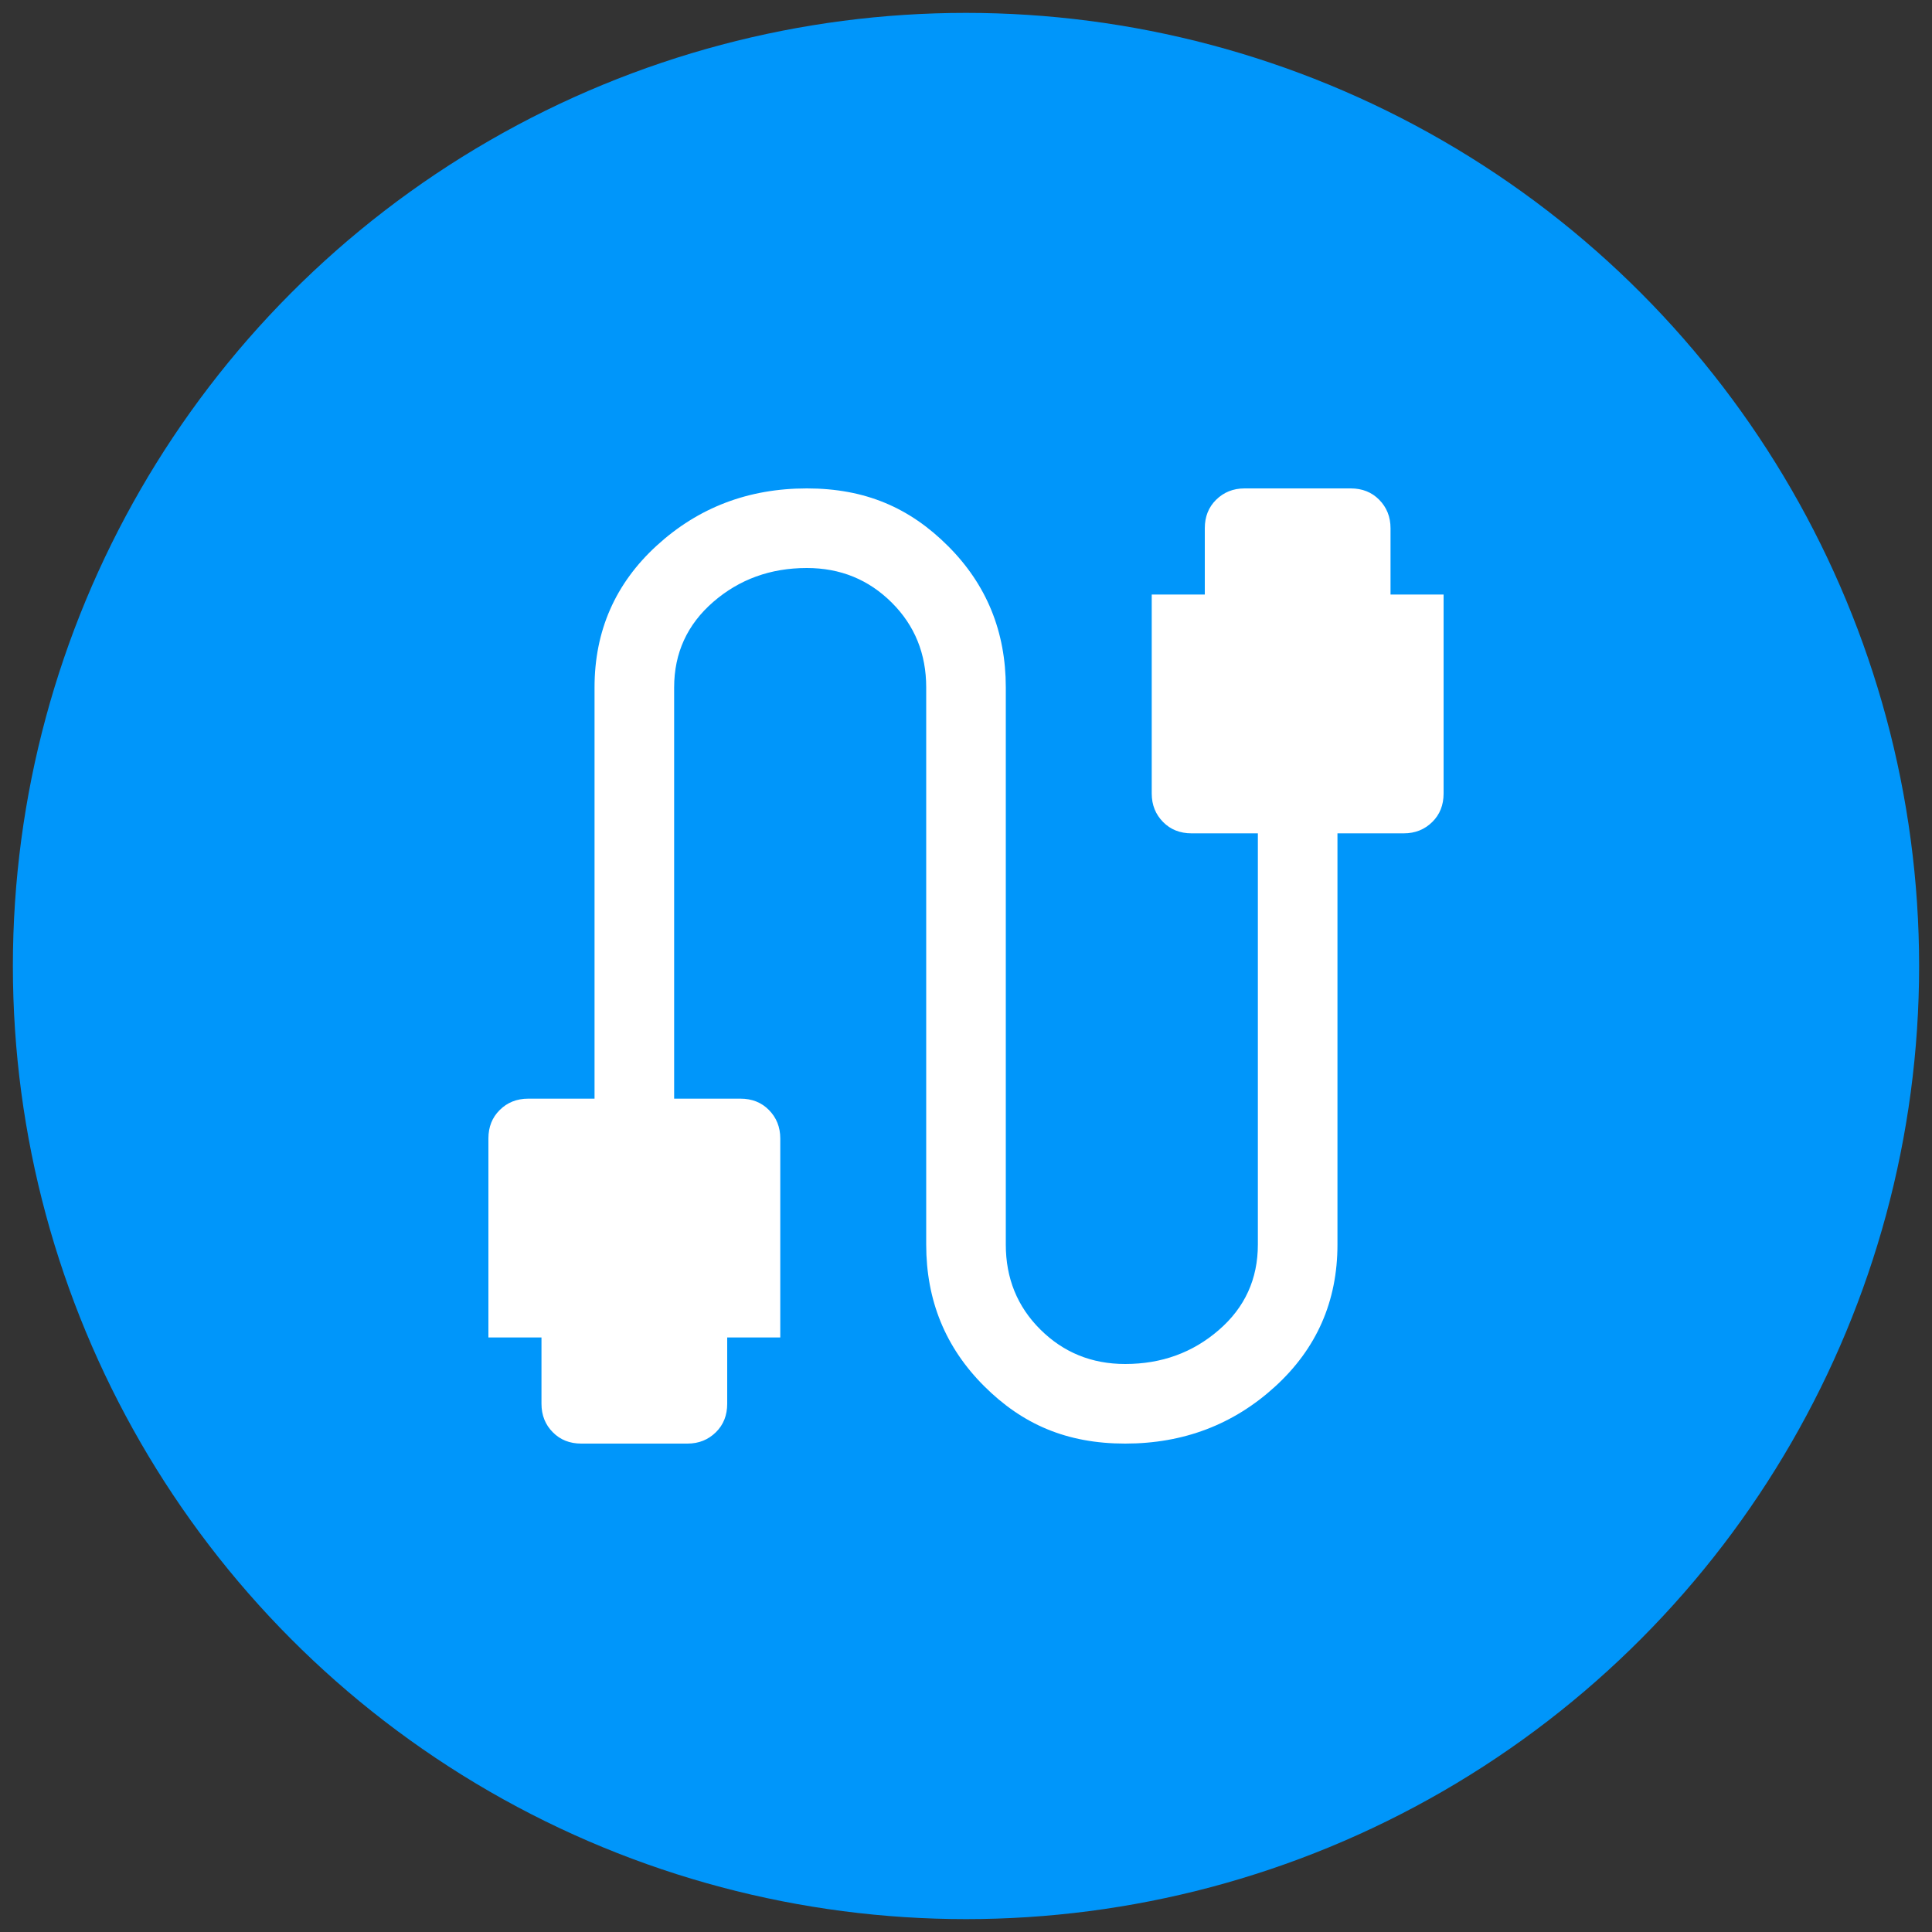
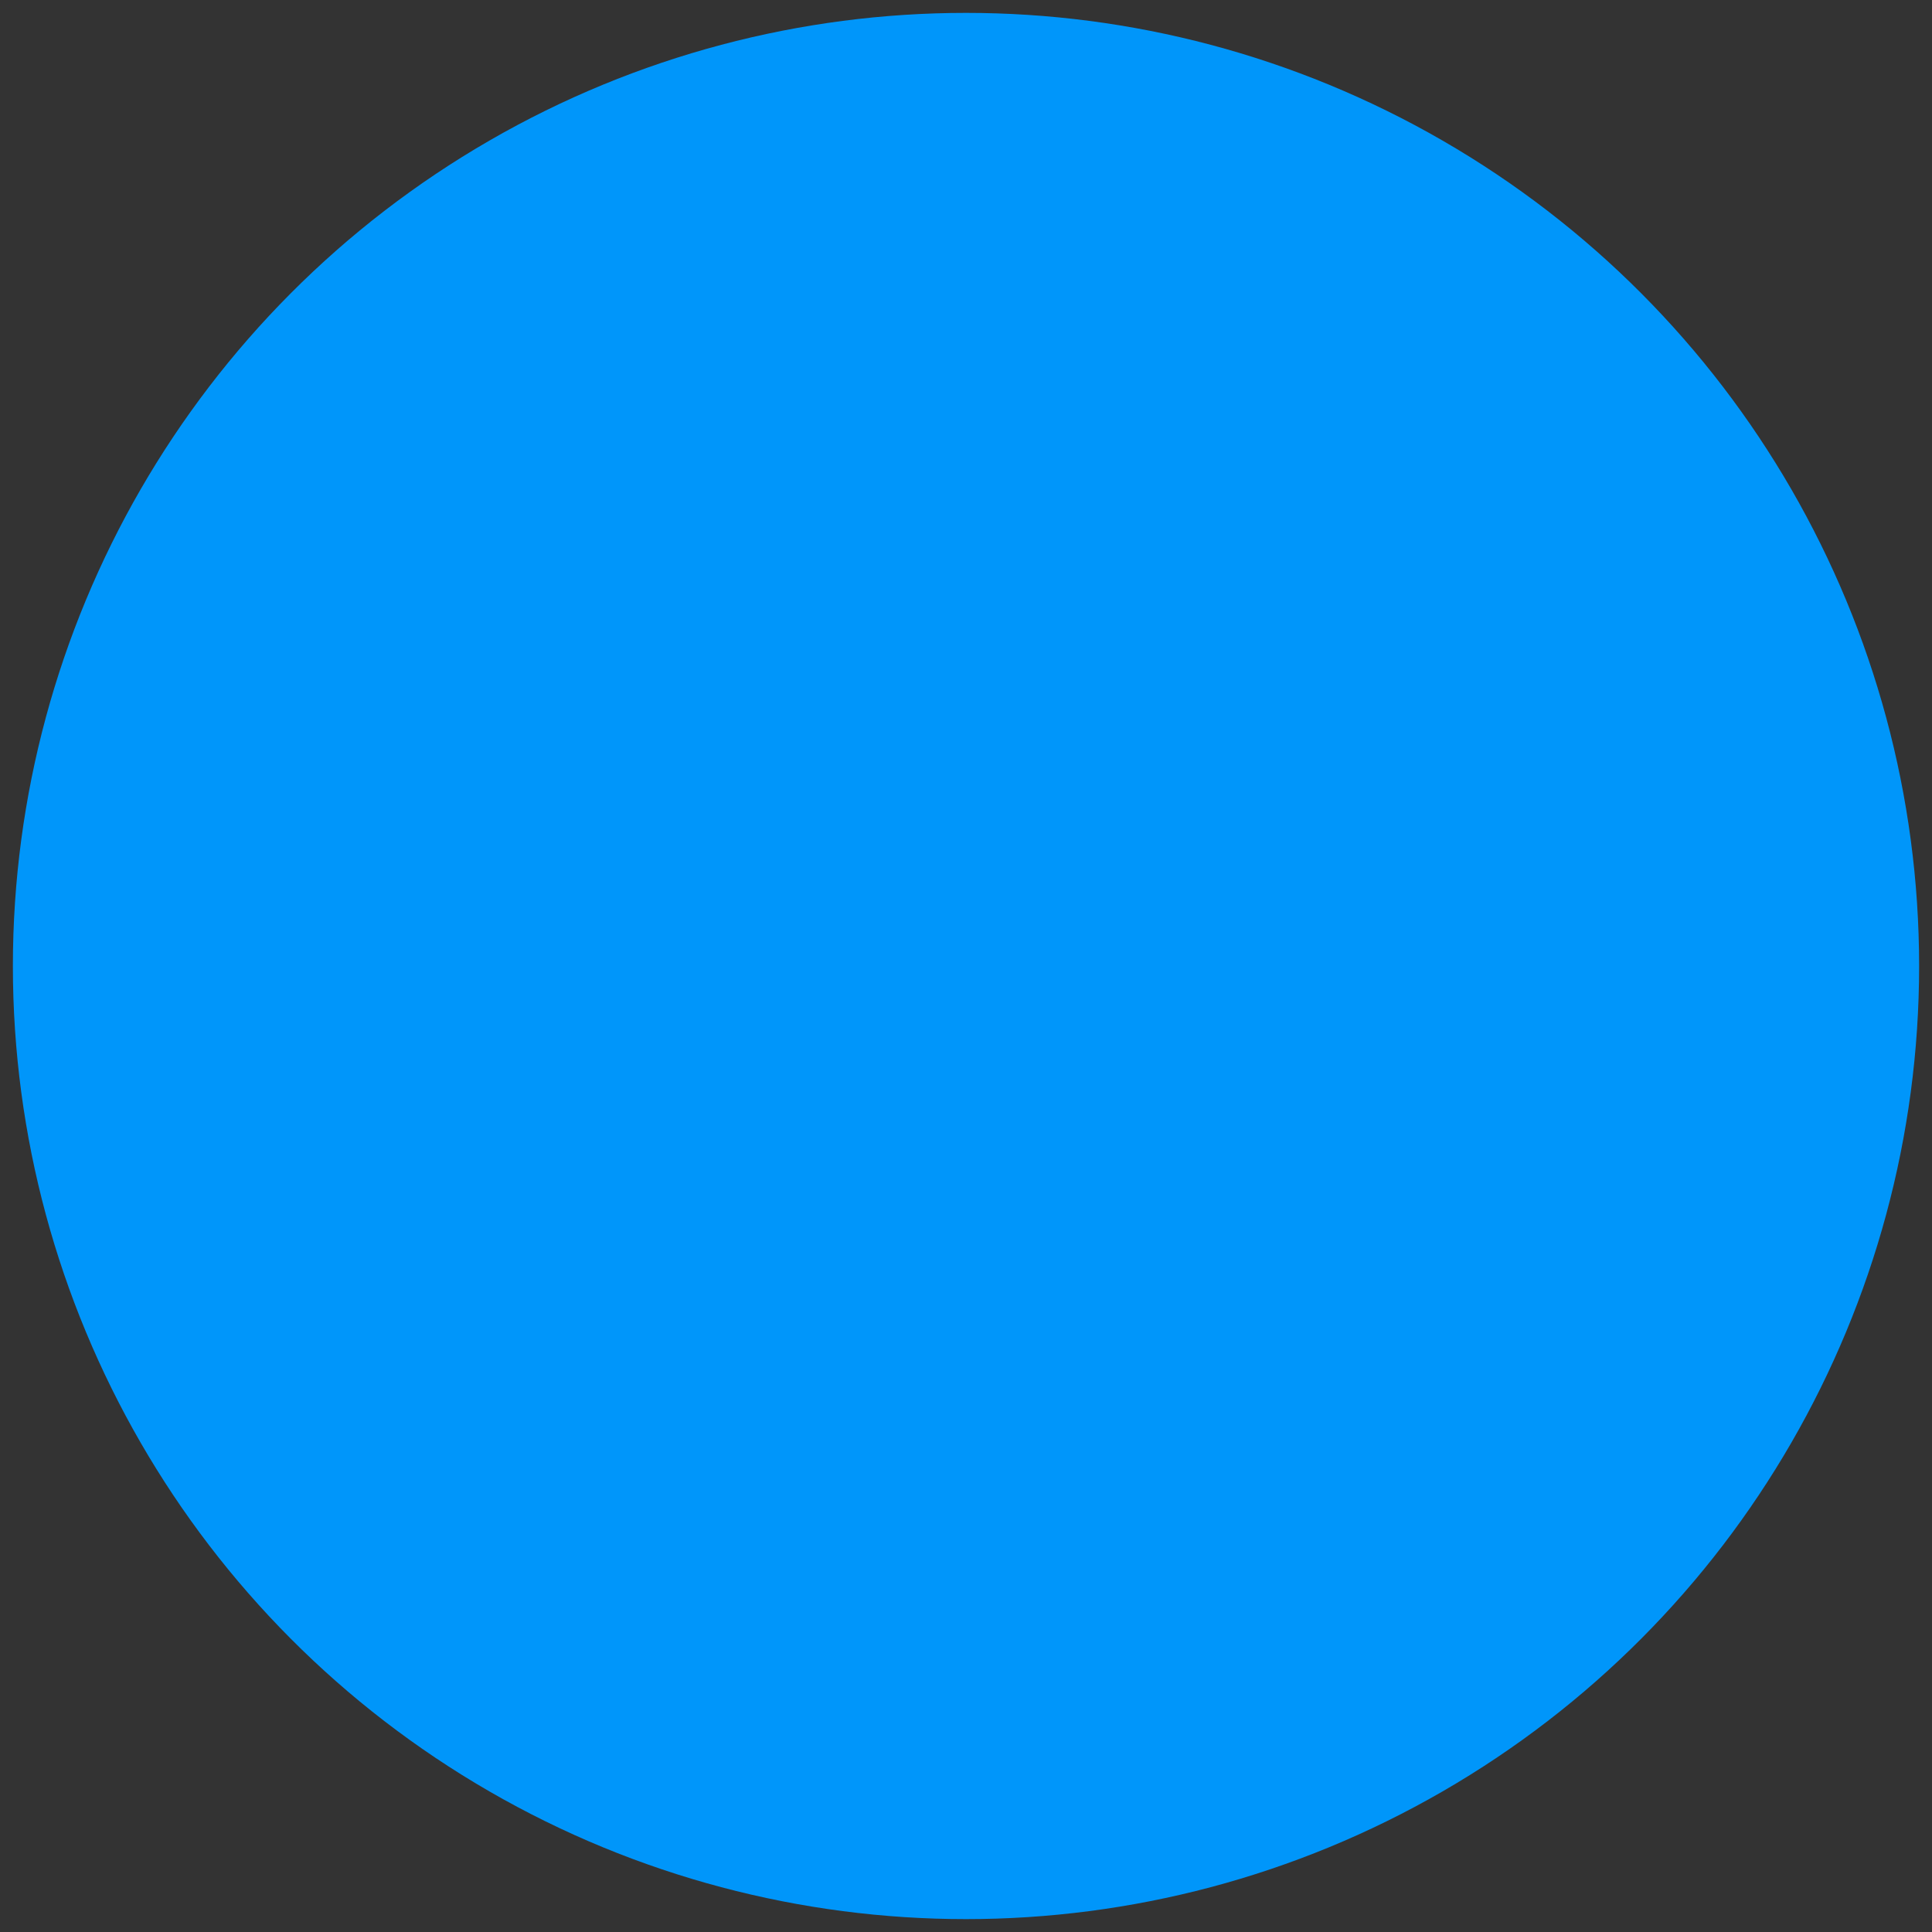
<svg xmlns="http://www.w3.org/2000/svg" id="a" width="150" height="150" viewBox="0 0 150 150">
  <rect x="0" y="0" width="150" height="150" fill="#333333" stroke="none" />
  <circle cx="75" cy="75" r="74" fill="#0096fa" />
-   <path d="m45.13,112.08c-.89,0-1.63-.29-2.21-.88-.58-.58-.88-1.32-.88-2.21v-5.15h-4.12v-15.45c0-.89.29-1.63.88-2.21.58-.58,1.32-.88,2.21-.88h5.15v-31.93c0-4.39,1.61-8.07,4.84-11.02,3.23-2.95,7.11-4.43,11.64-4.43s7.98,1.49,10.97,4.48c2.99,2.99,4.48,6.64,4.48,10.97v43.26c0,2.61.89,4.81,2.68,6.59s3.98,2.68,6.59,2.68c2.82,0,5.24-.88,7.26-2.63,2.03-1.75,3.04-3.97,3.04-6.64v-31.93h-5.15c-.89,0-1.63-.29-2.21-.88s-.88-1.32-.88-2.21v-15.45h4.12v-5.15c0-.89.29-1.63.88-2.21s1.32-.88,2.21-.88h8.24c.89,0,1.63.29,2.21.88s.88,1.32.88,2.21v5.15h4.12v15.45c0,.89-.29,1.63-.88,2.21s-1.32.88-2.21.88h-5.15v31.93c0,4.39-1.61,8.07-4.84,11.02-3.23,2.95-7.11,4.43-11.64,4.43s-7.98-1.49-10.97-4.48c-2.99-2.99-4.48-6.64-4.48-10.97v-43.26c0-2.61-.89-4.81-2.68-6.59s-3.98-2.68-6.59-2.68c-2.82,0-5.24.88-7.26,2.63s-3.04,3.97-3.04,6.64v31.93h5.15c.89,0,1.63.29,2.21.88s.88,1.32.88,2.21v15.45h-4.12v5.15c0,.89-.29,1.63-.88,2.21s-1.32.88-2.21.88h-8.24Z" fill="#fff" />
</svg>